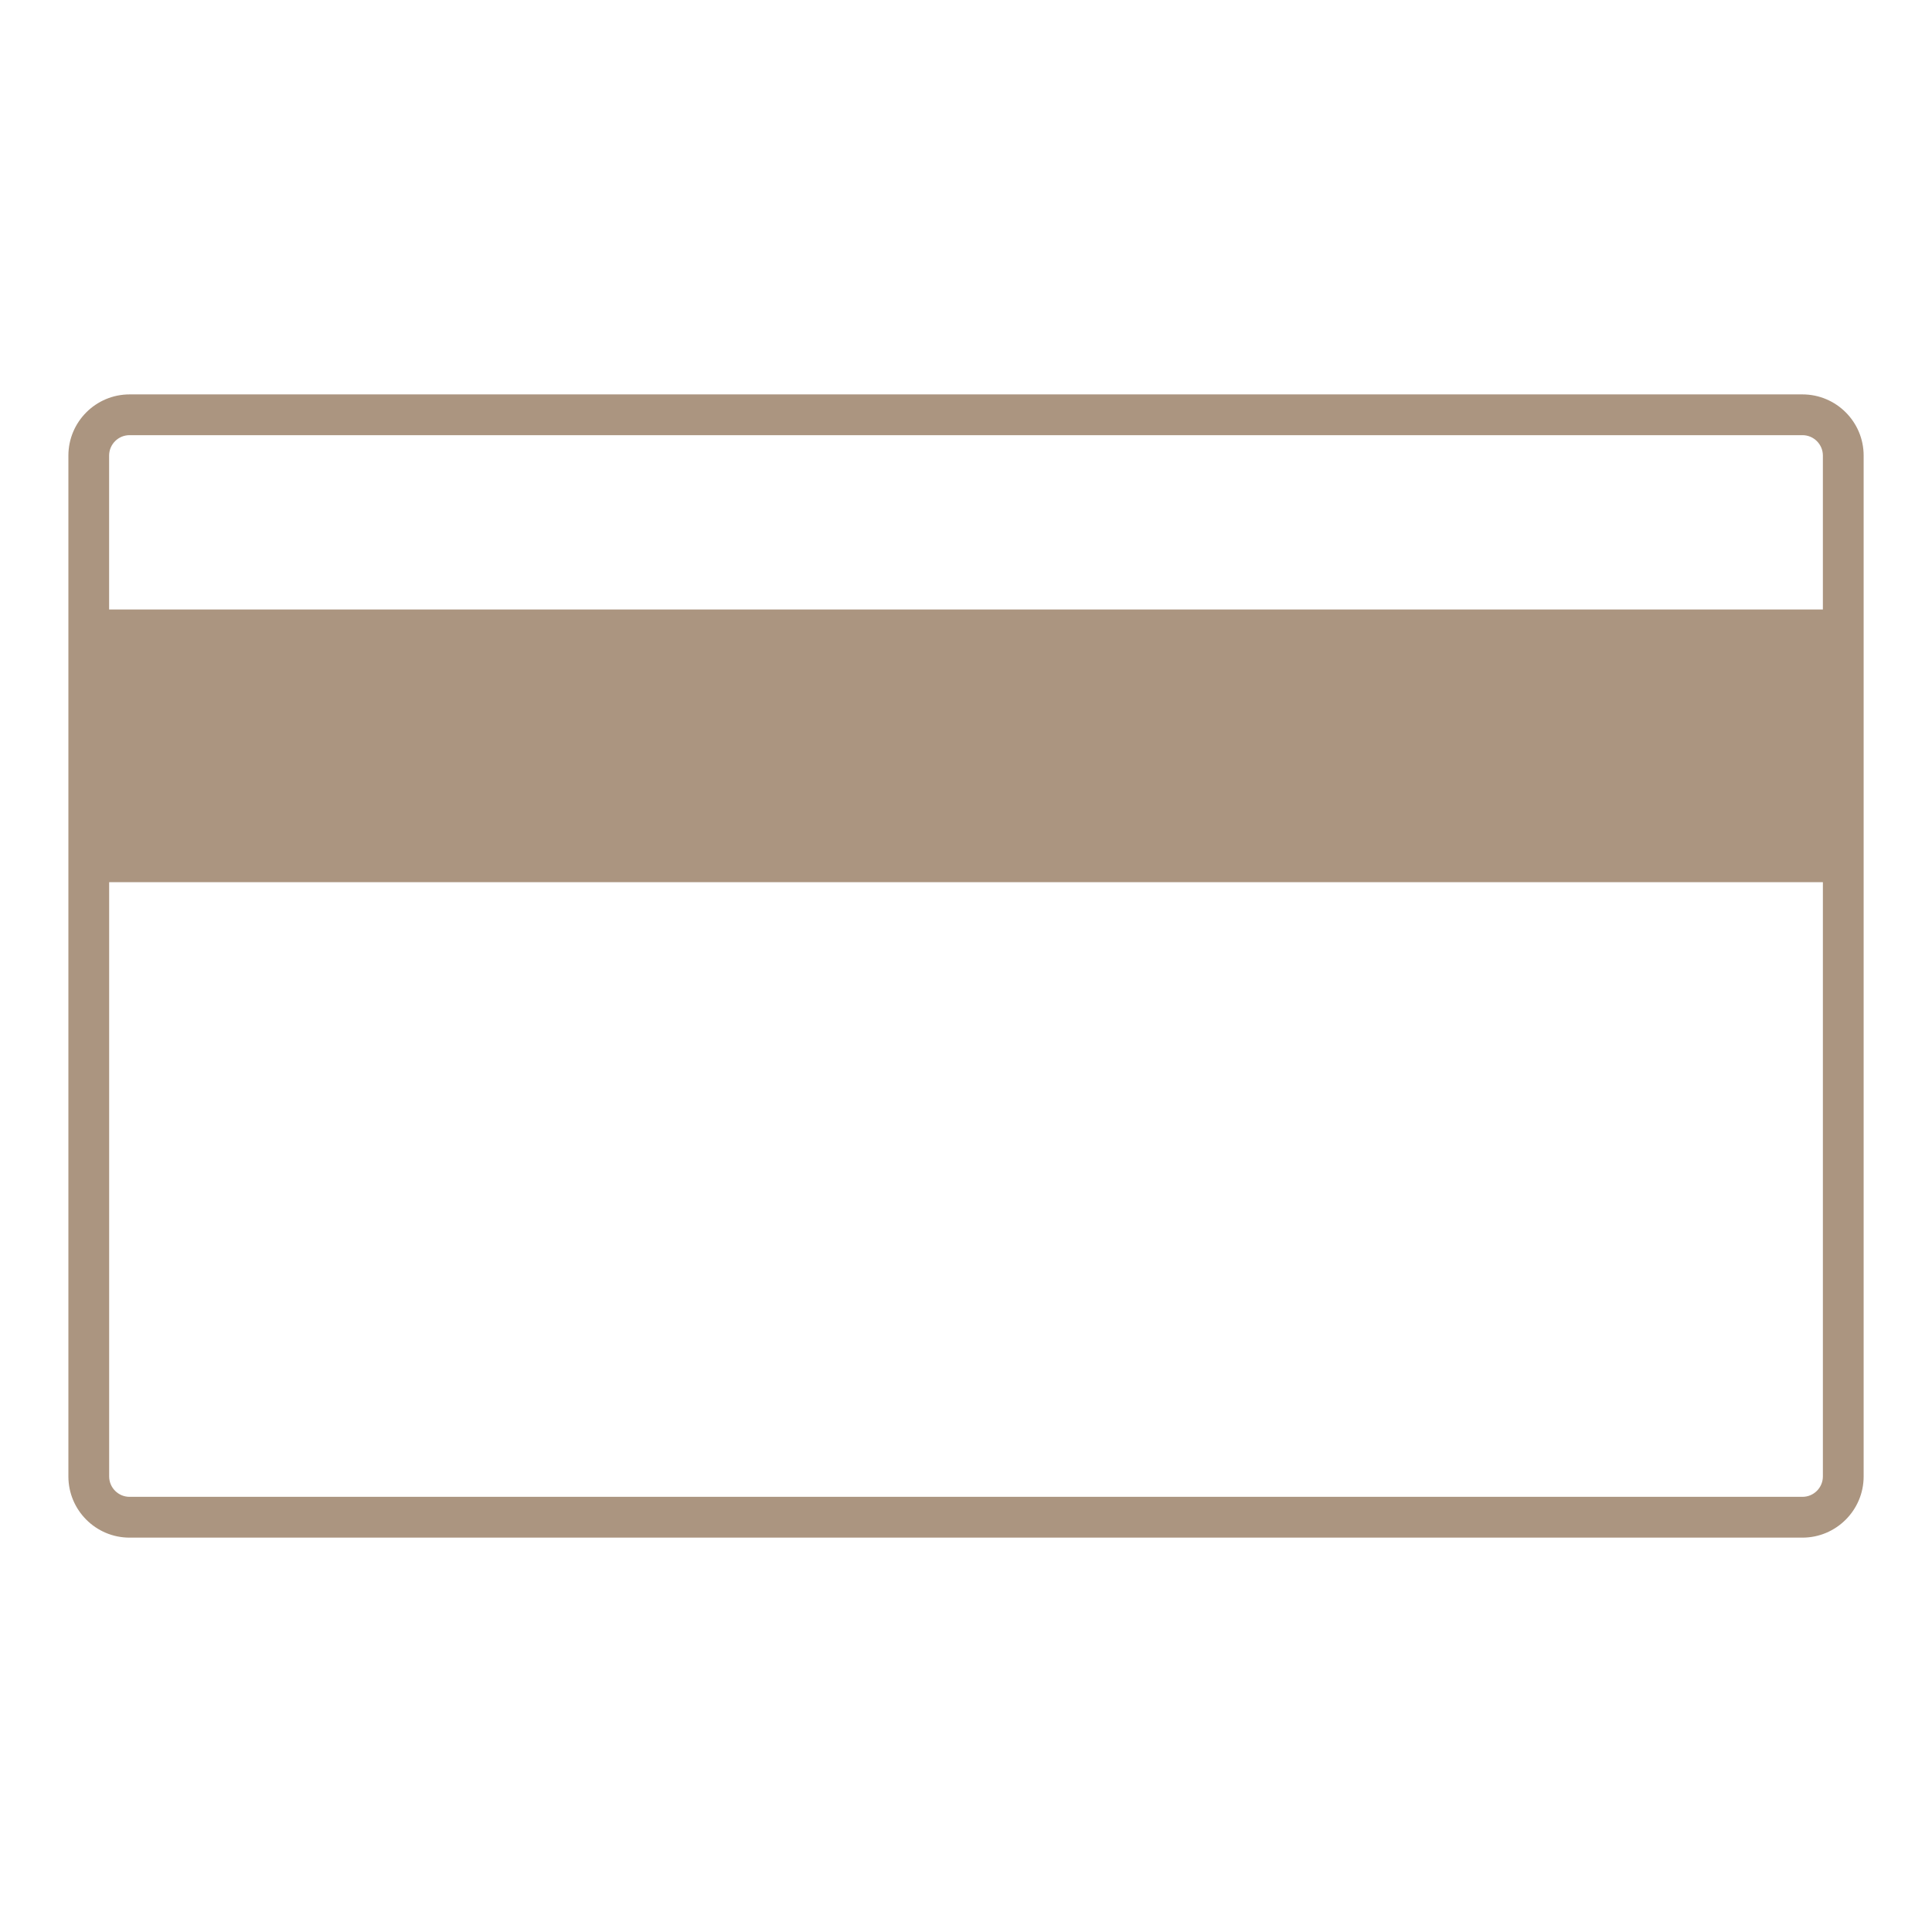
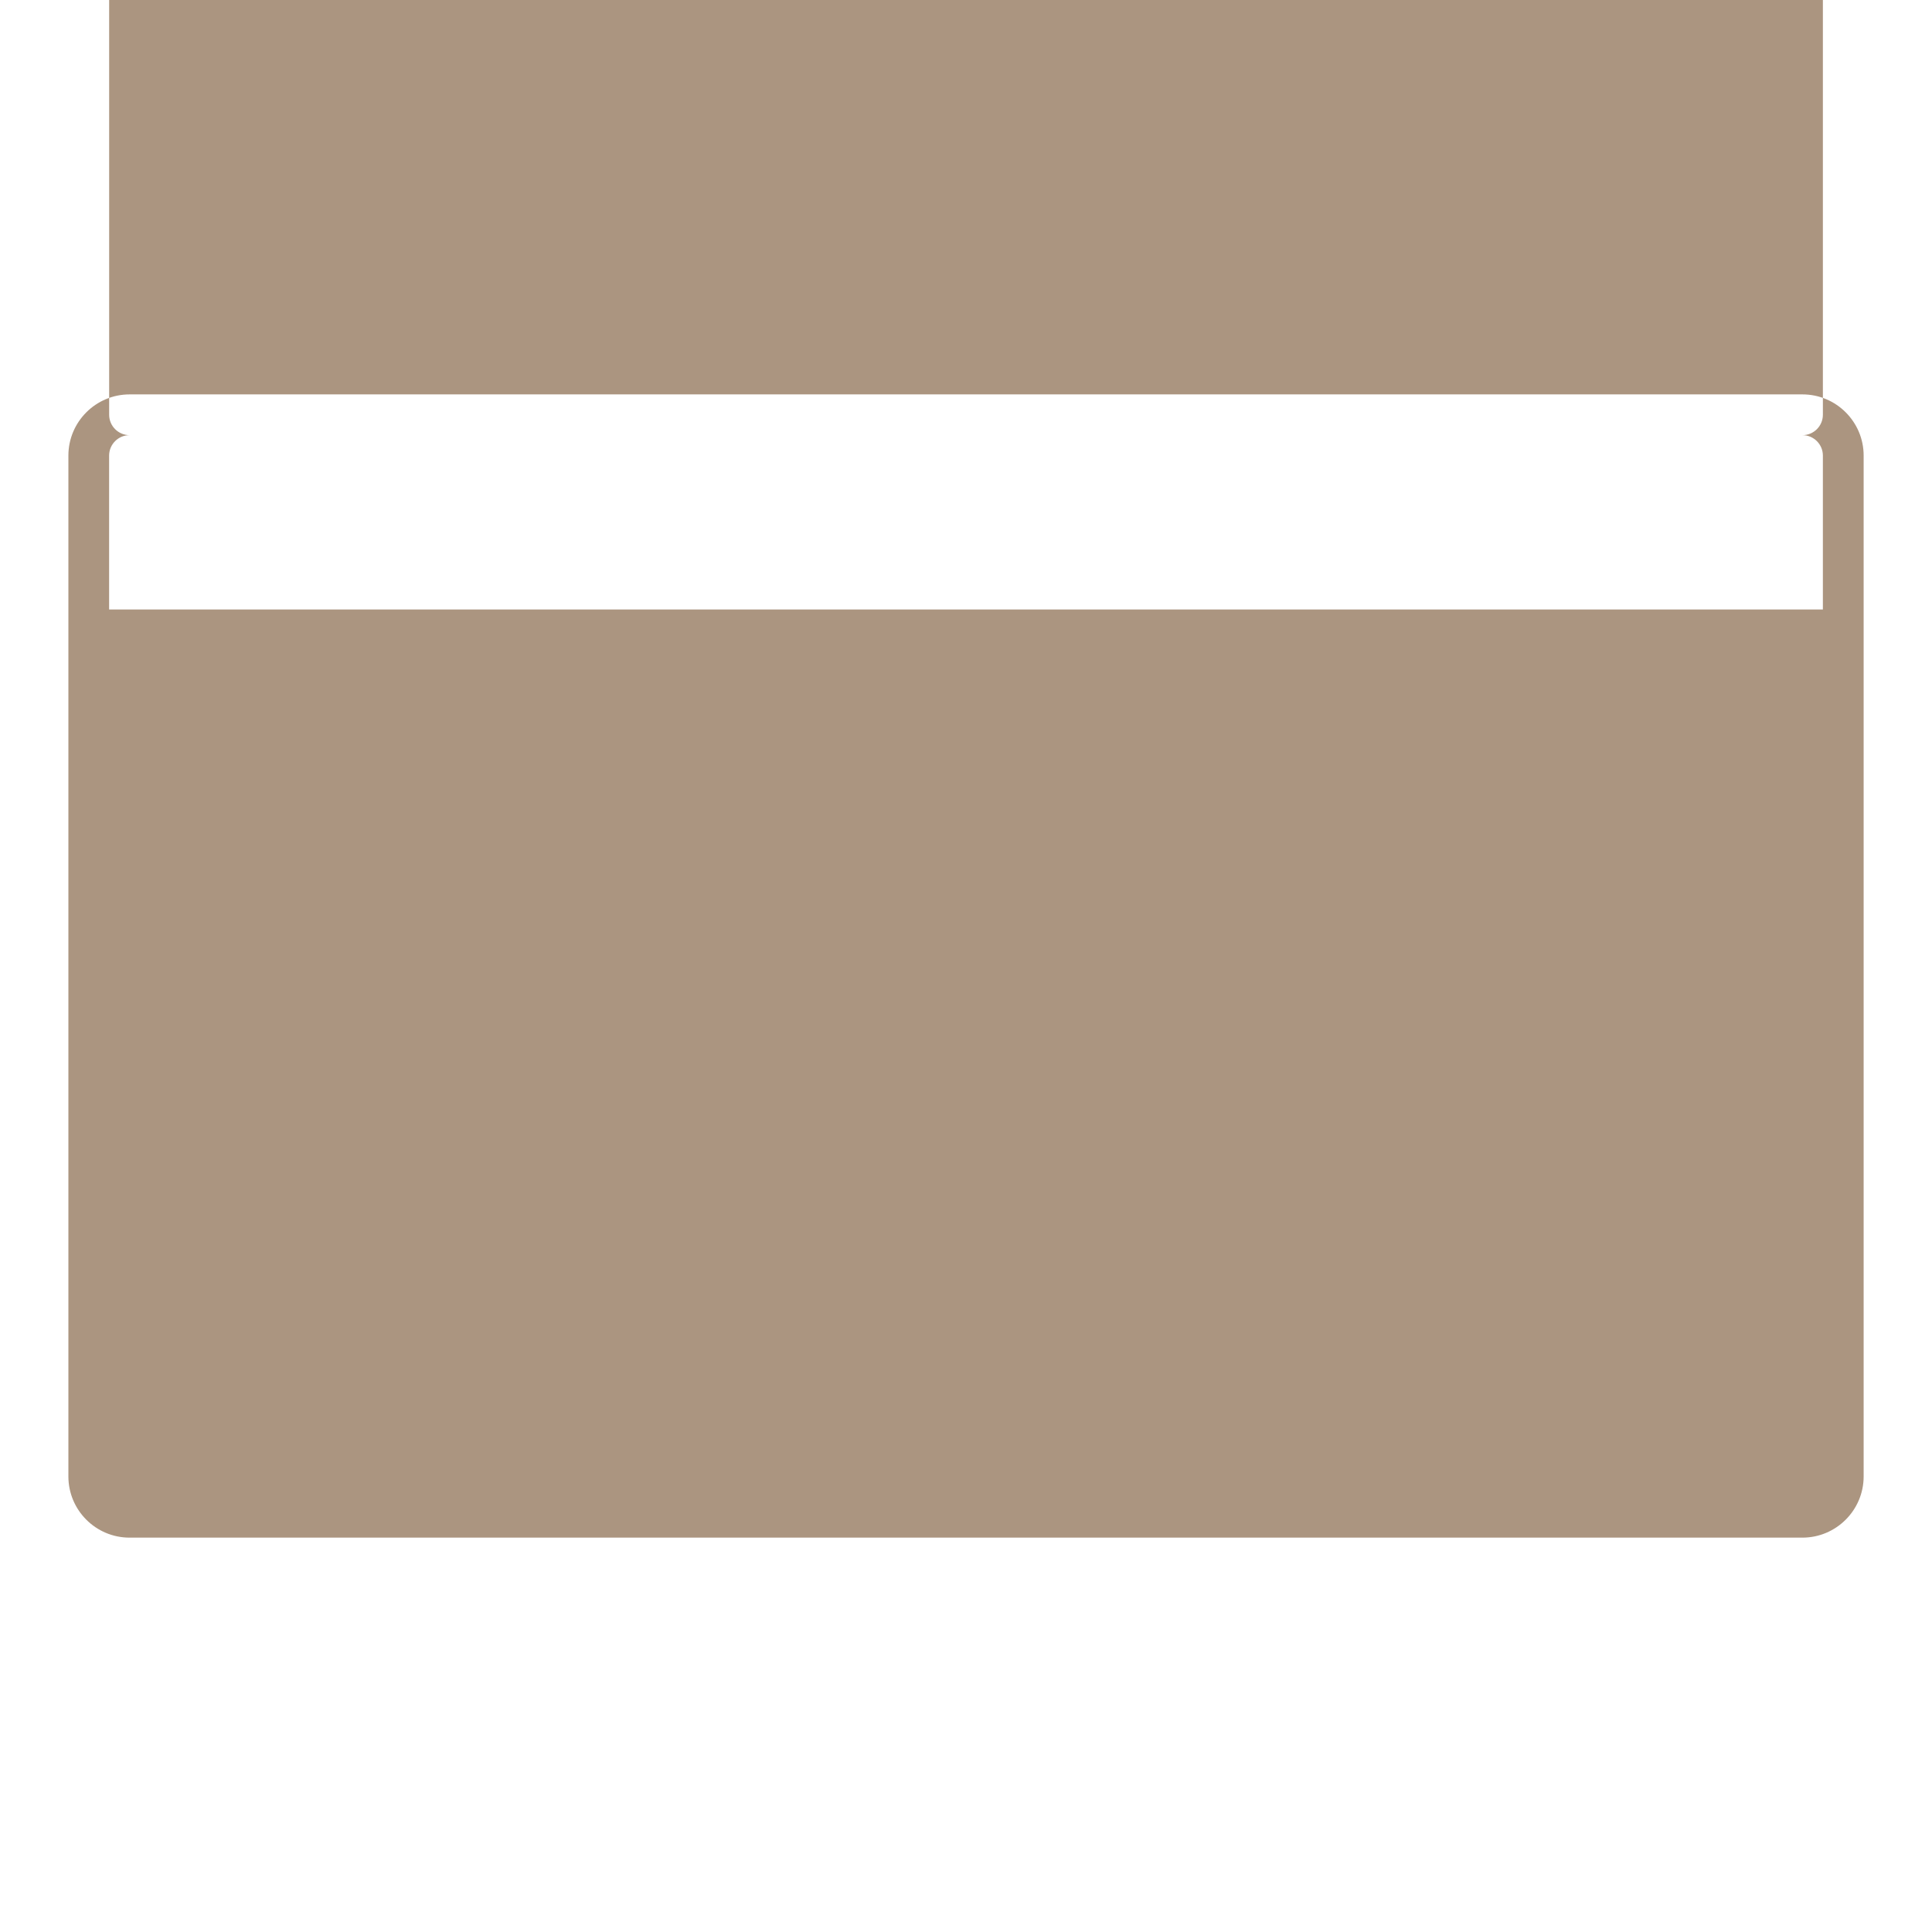
<svg xmlns="http://www.w3.org/2000/svg" id="Livello_2" data-name="Livello 2" viewBox="0 0 500 500">
  <defs>
    <style>      .cls-1 {        fill: #ab9580;      }    </style>
  </defs>
-   <path class="cls-1" d="M466.48,102.07H33.53c-8.73,0-15.83,7.1-15.83,15.83v264.21c0,8.73,7.1,15.83,15.83,15.83h432.96-.01c8.73-.01,15.83-7.11,15.83-15.84V117.9c0-8.73-7.1-15.83-15.83-15.83ZM33.53,112.62h432.95c2.91,0,5.28,2.37,5.28,5.28v39.83H28.24v-39.83c0-2.91,2.37-5.28,5.28-5.28ZM466.48,387.38H33.53c-2.91,0-5.28-2.37-5.28-5.28v-153.79h443.51v153.79c0,2.91-2.37,5.28-5.28,5.28Z" />
+   <path class="cls-1" d="M466.48,102.07H33.53c-8.73,0-15.83,7.1-15.83,15.83v264.21c0,8.73,7.1,15.83,15.83,15.83h432.96-.01c8.73-.01,15.83-7.11,15.83-15.84V117.9c0-8.73-7.1-15.83-15.83-15.83ZM33.53,112.62h432.95c2.91,0,5.28,2.37,5.28,5.28v39.83H28.24v-39.83c0-2.91,2.37-5.28,5.28-5.28ZH33.53c-2.91,0-5.28-2.37-5.28-5.28v-153.79h443.51v153.79c0,2.91-2.37,5.28-5.28,5.28Z" />
</svg>